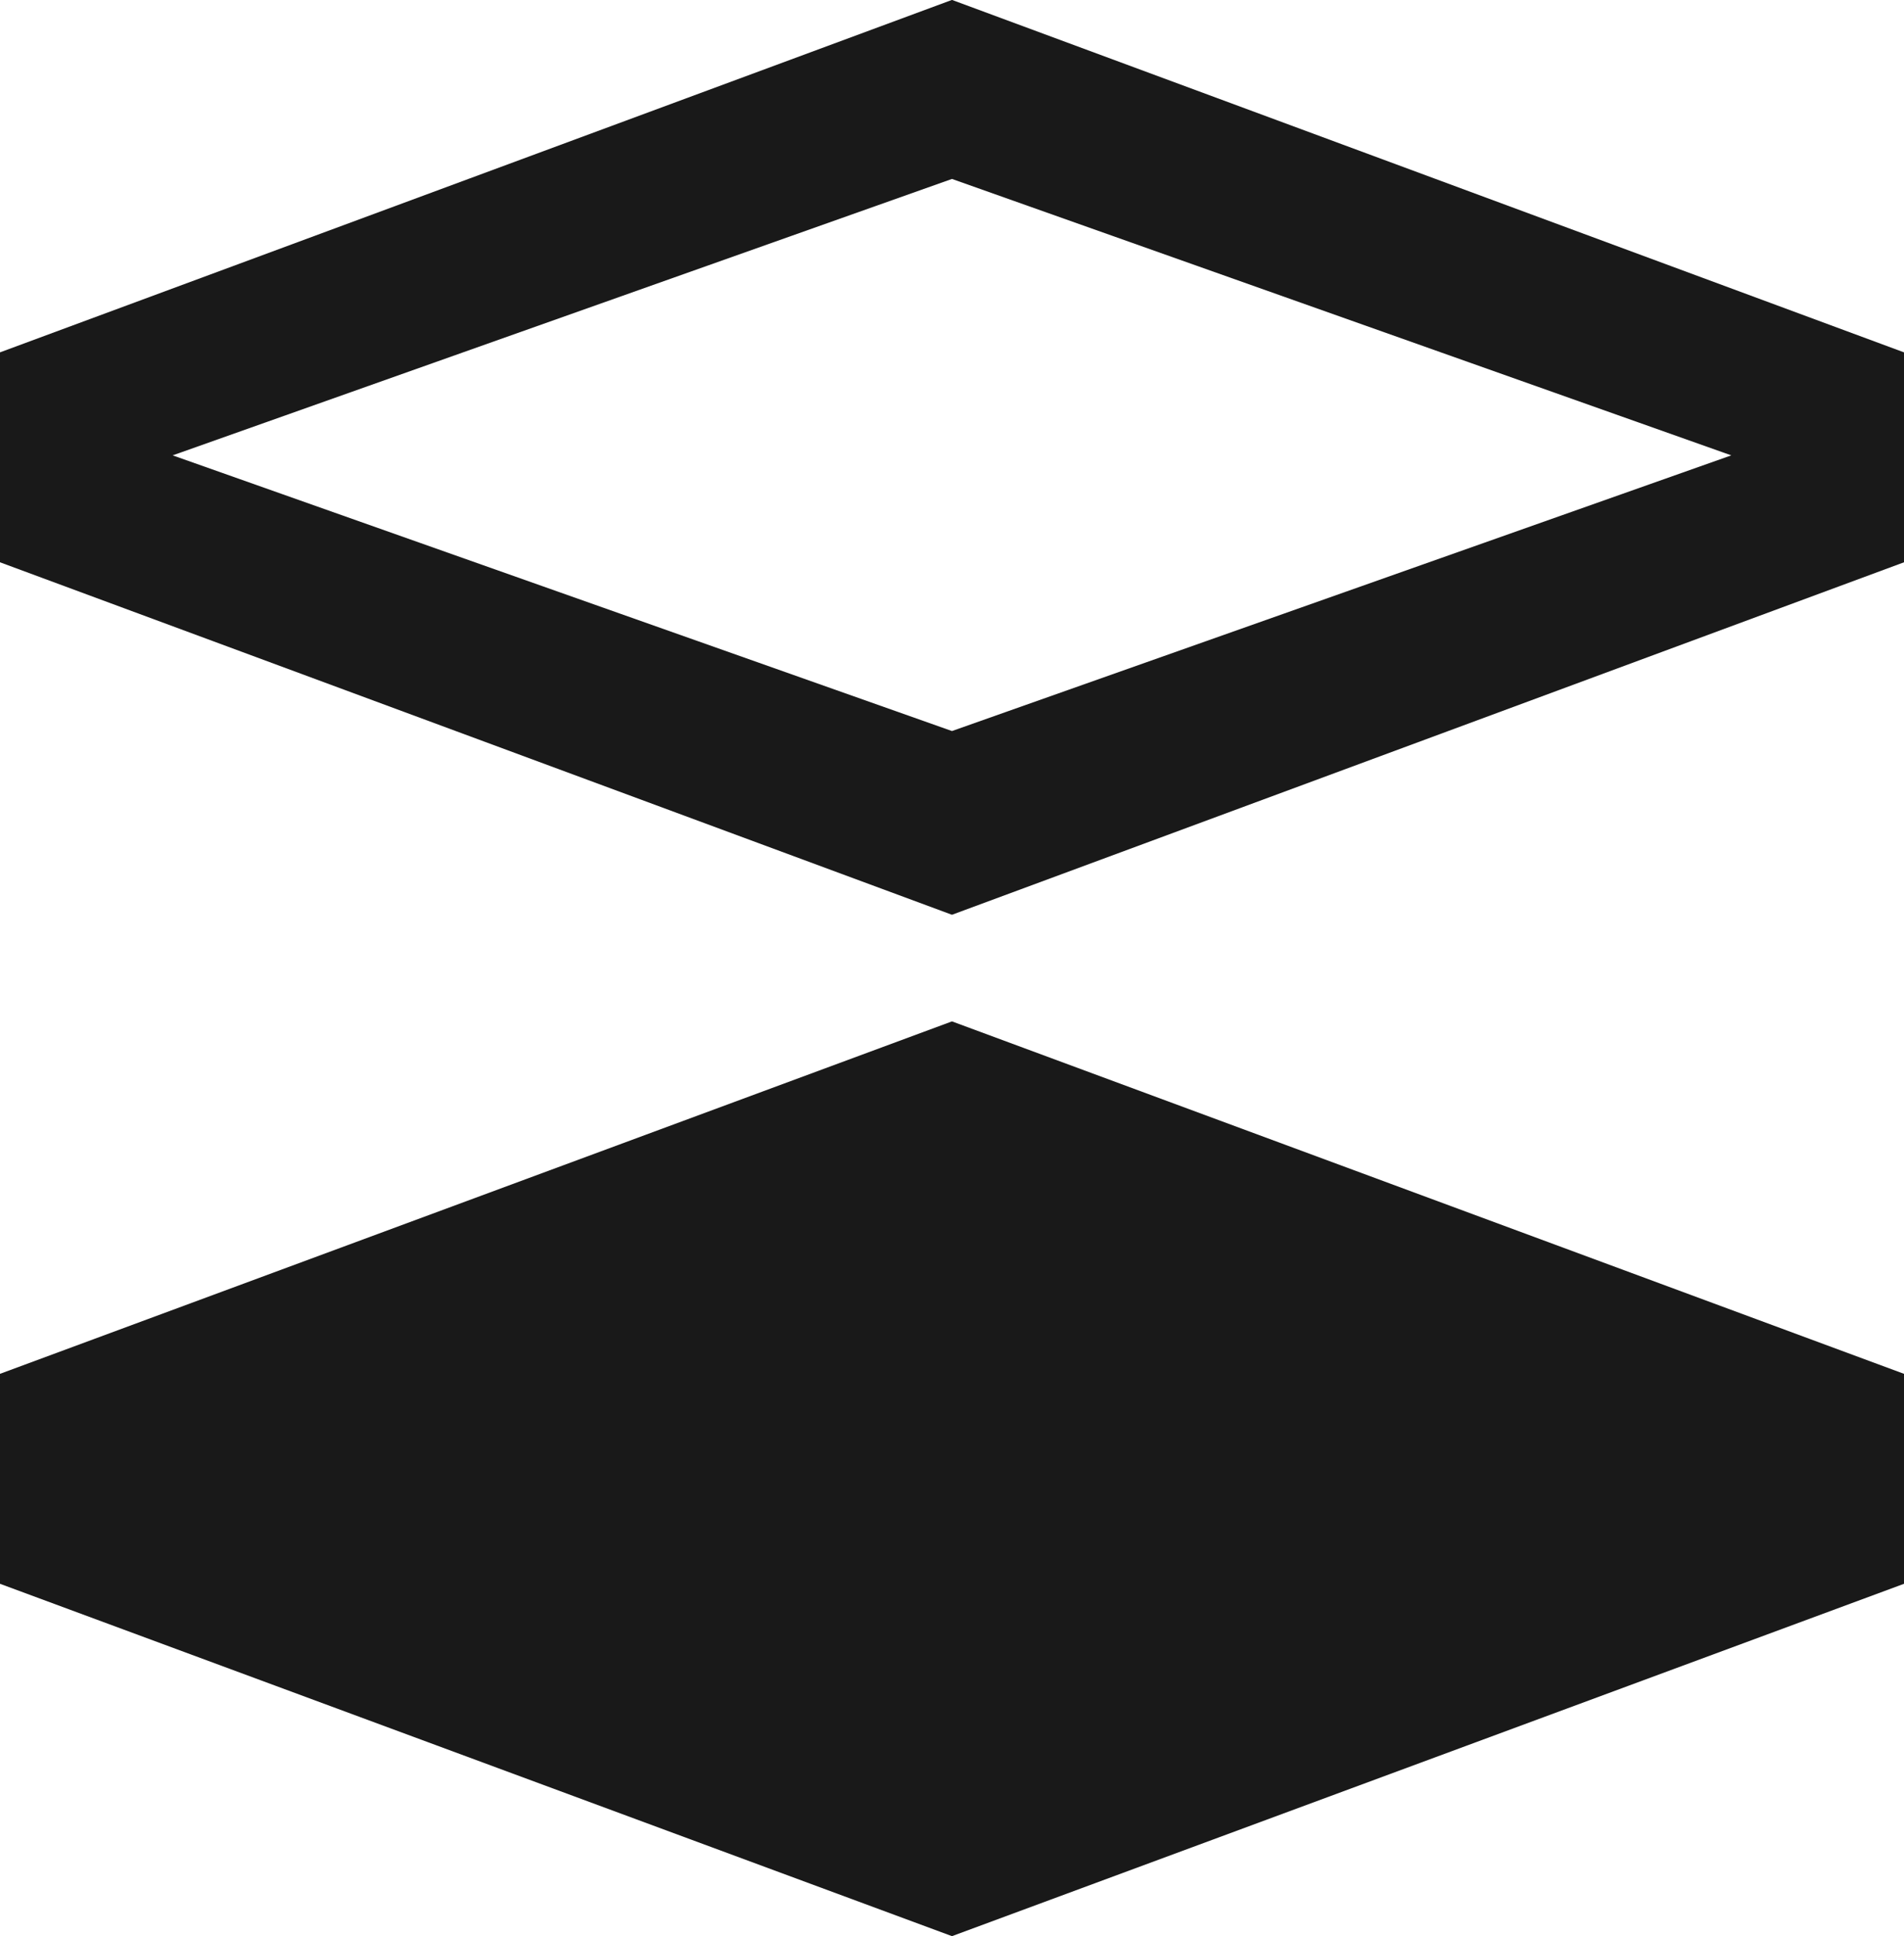
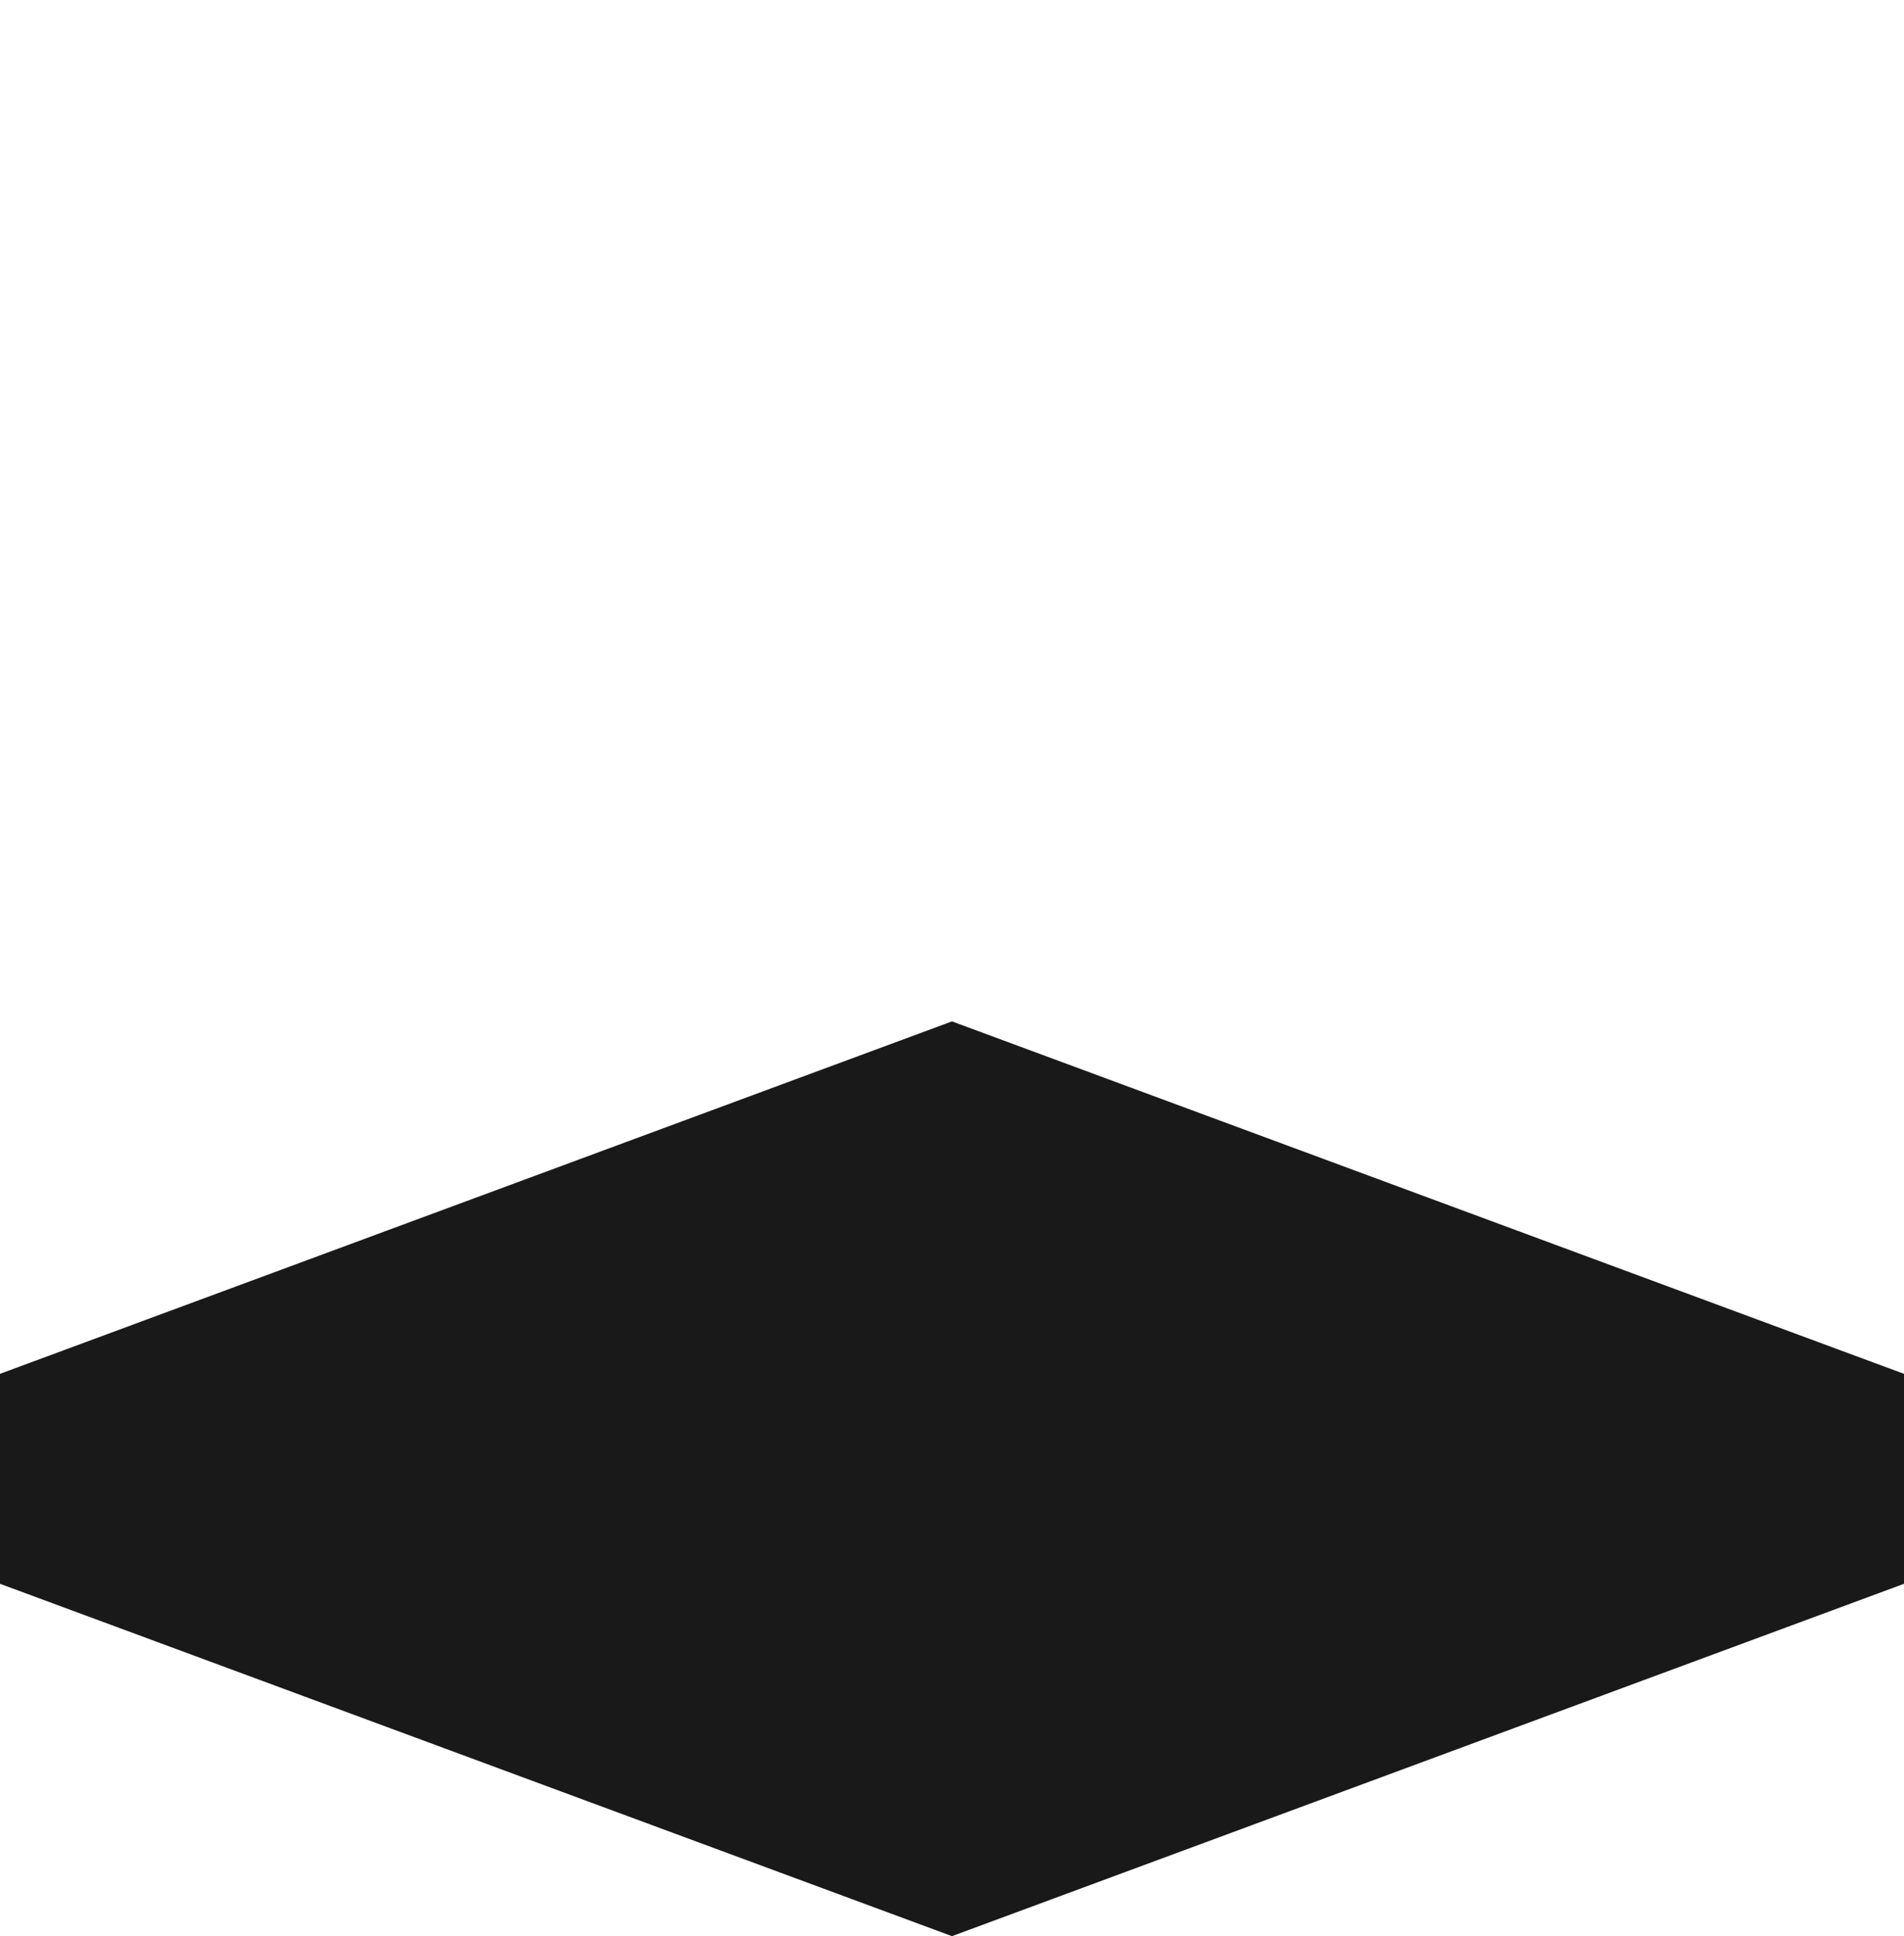
<svg xmlns="http://www.w3.org/2000/svg" fill="#191919" height="622.9" preserveAspectRatio="xMidYMid meet" version="1" viewBox="244.2 227.1 612.8 622.9" width="612.8" zoomAndPan="magnify">
  <g id="change1_1">
    <path d="M550.59,555.7,244.2,669.09v67.55L550.59,850,857,736.64V669.09Z" />
-     <path d="M550.59,227.07,244.2,340.46V408L550.59,521.4,857,408V340.46Zm0,235.22L299.77,373.6l250.82-88.93L801.41,373.6Z" />
  </g>
</svg>